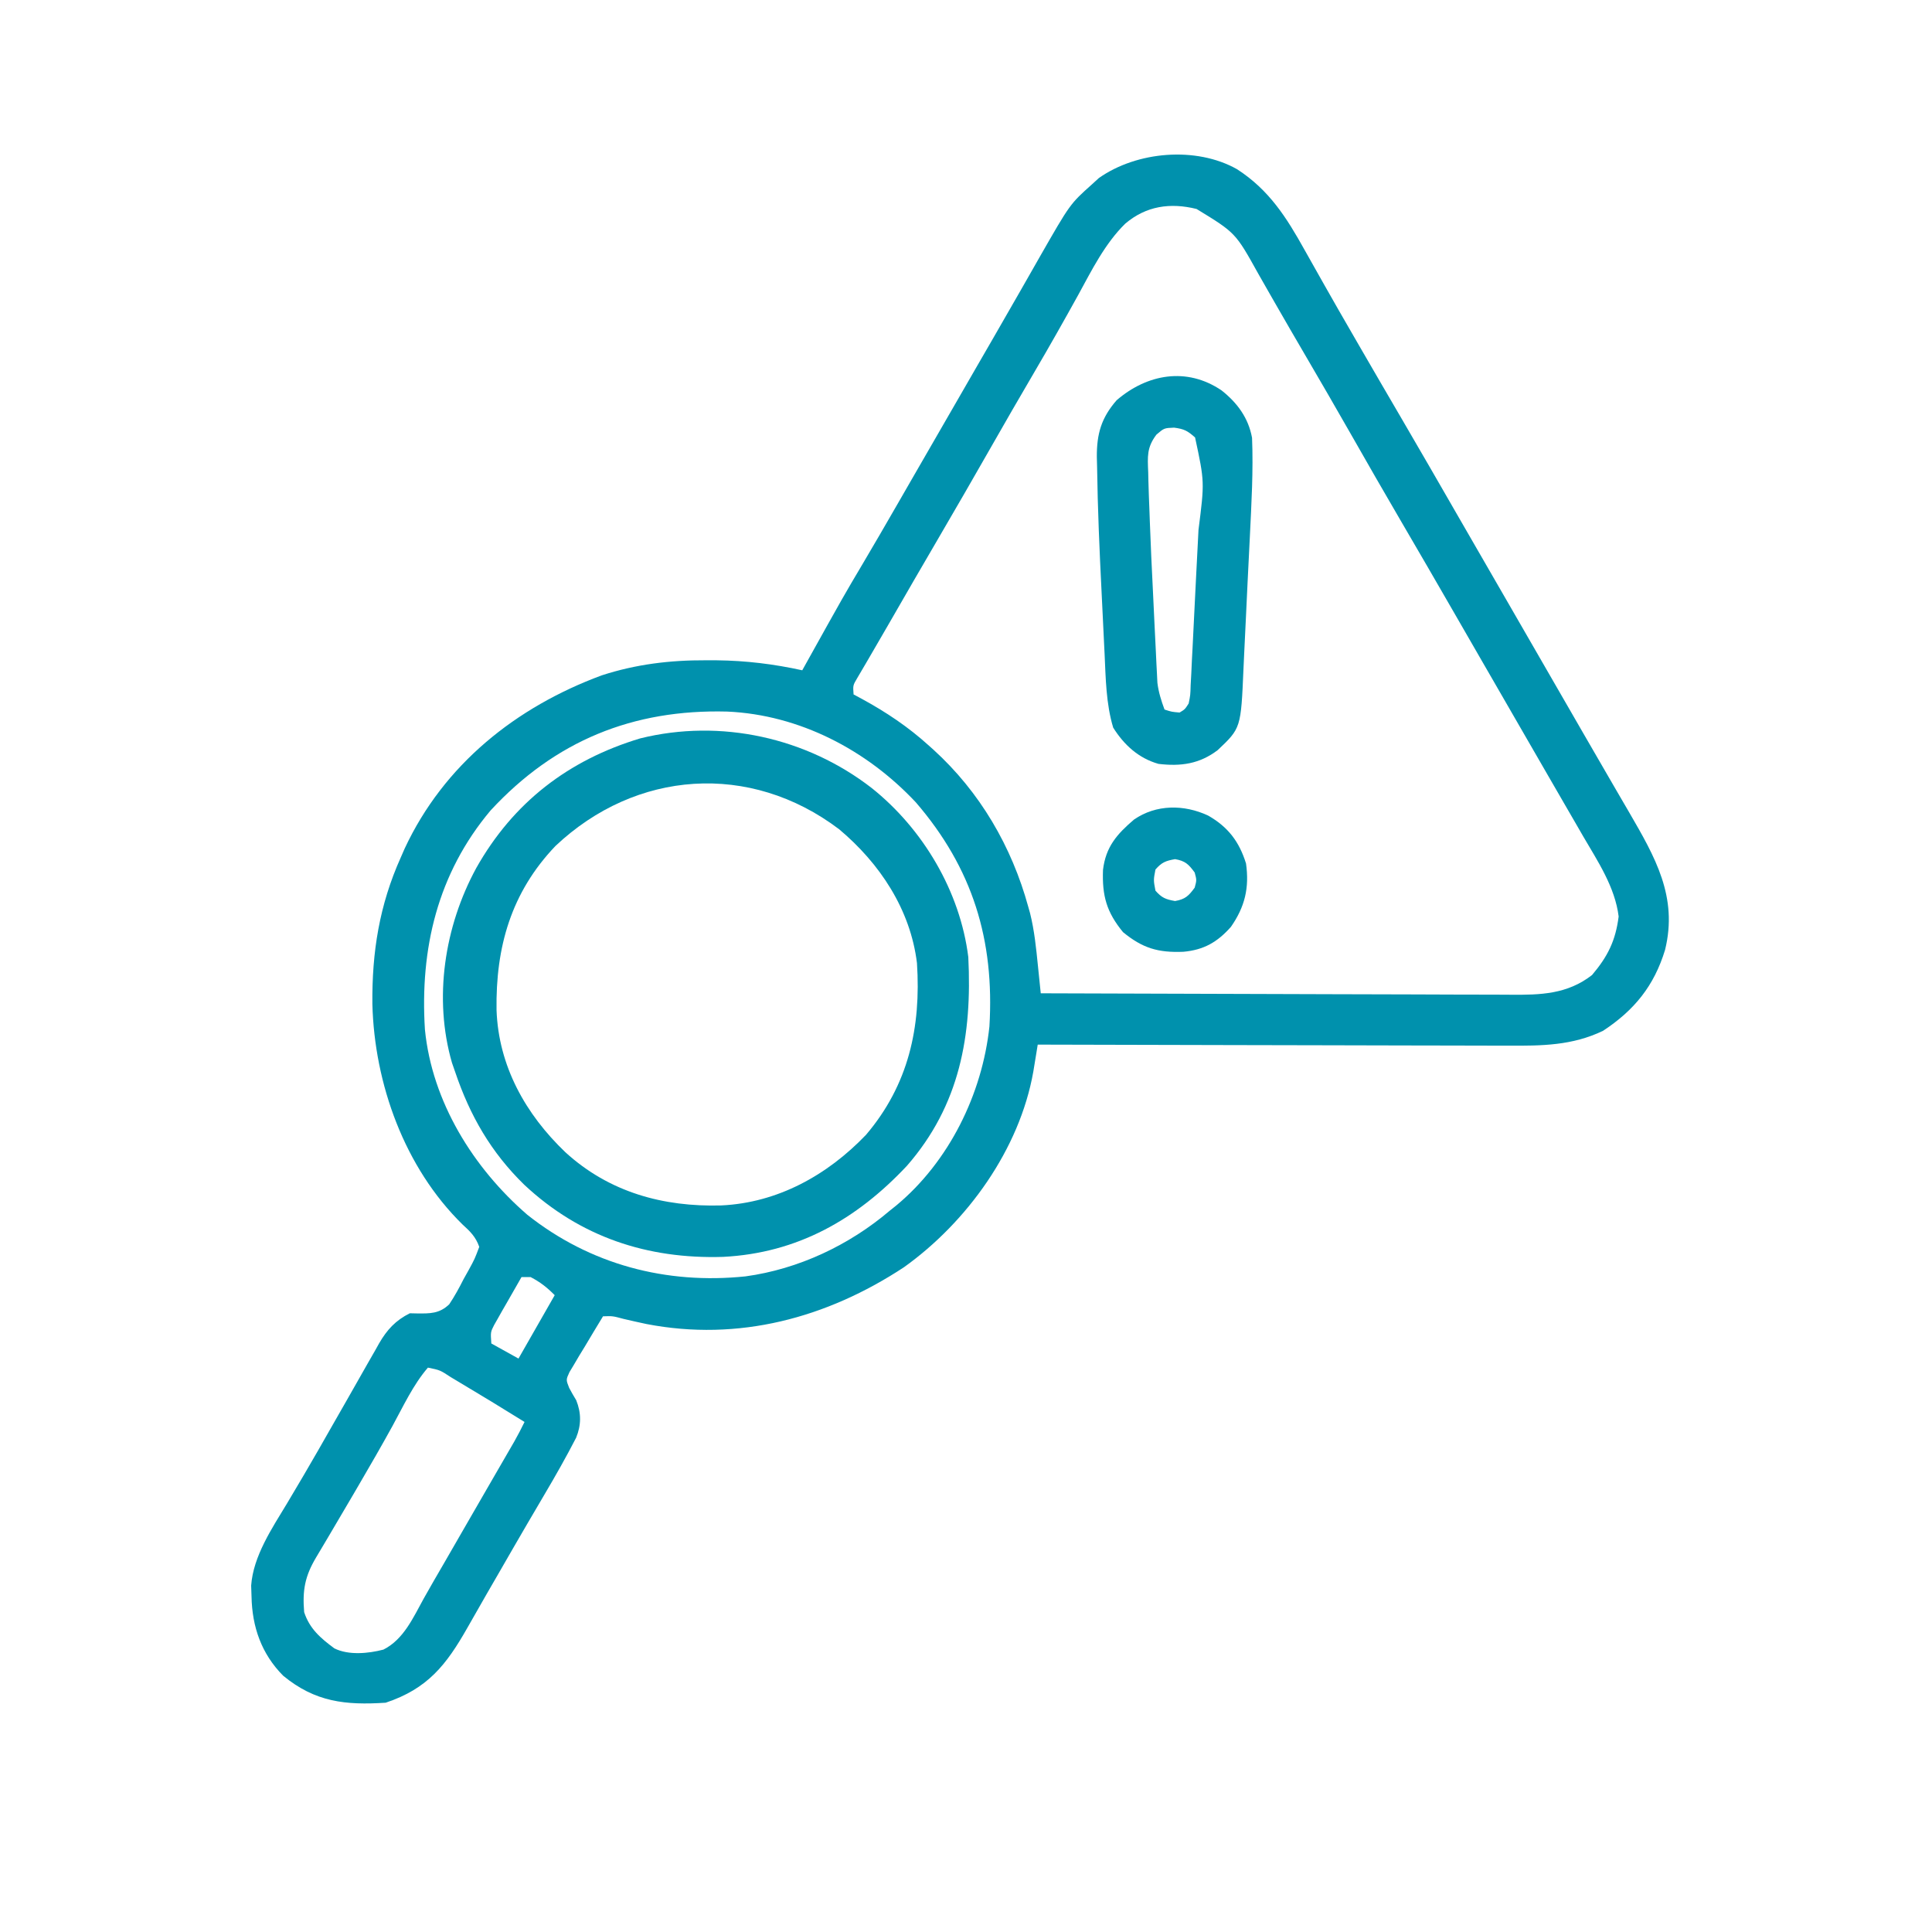
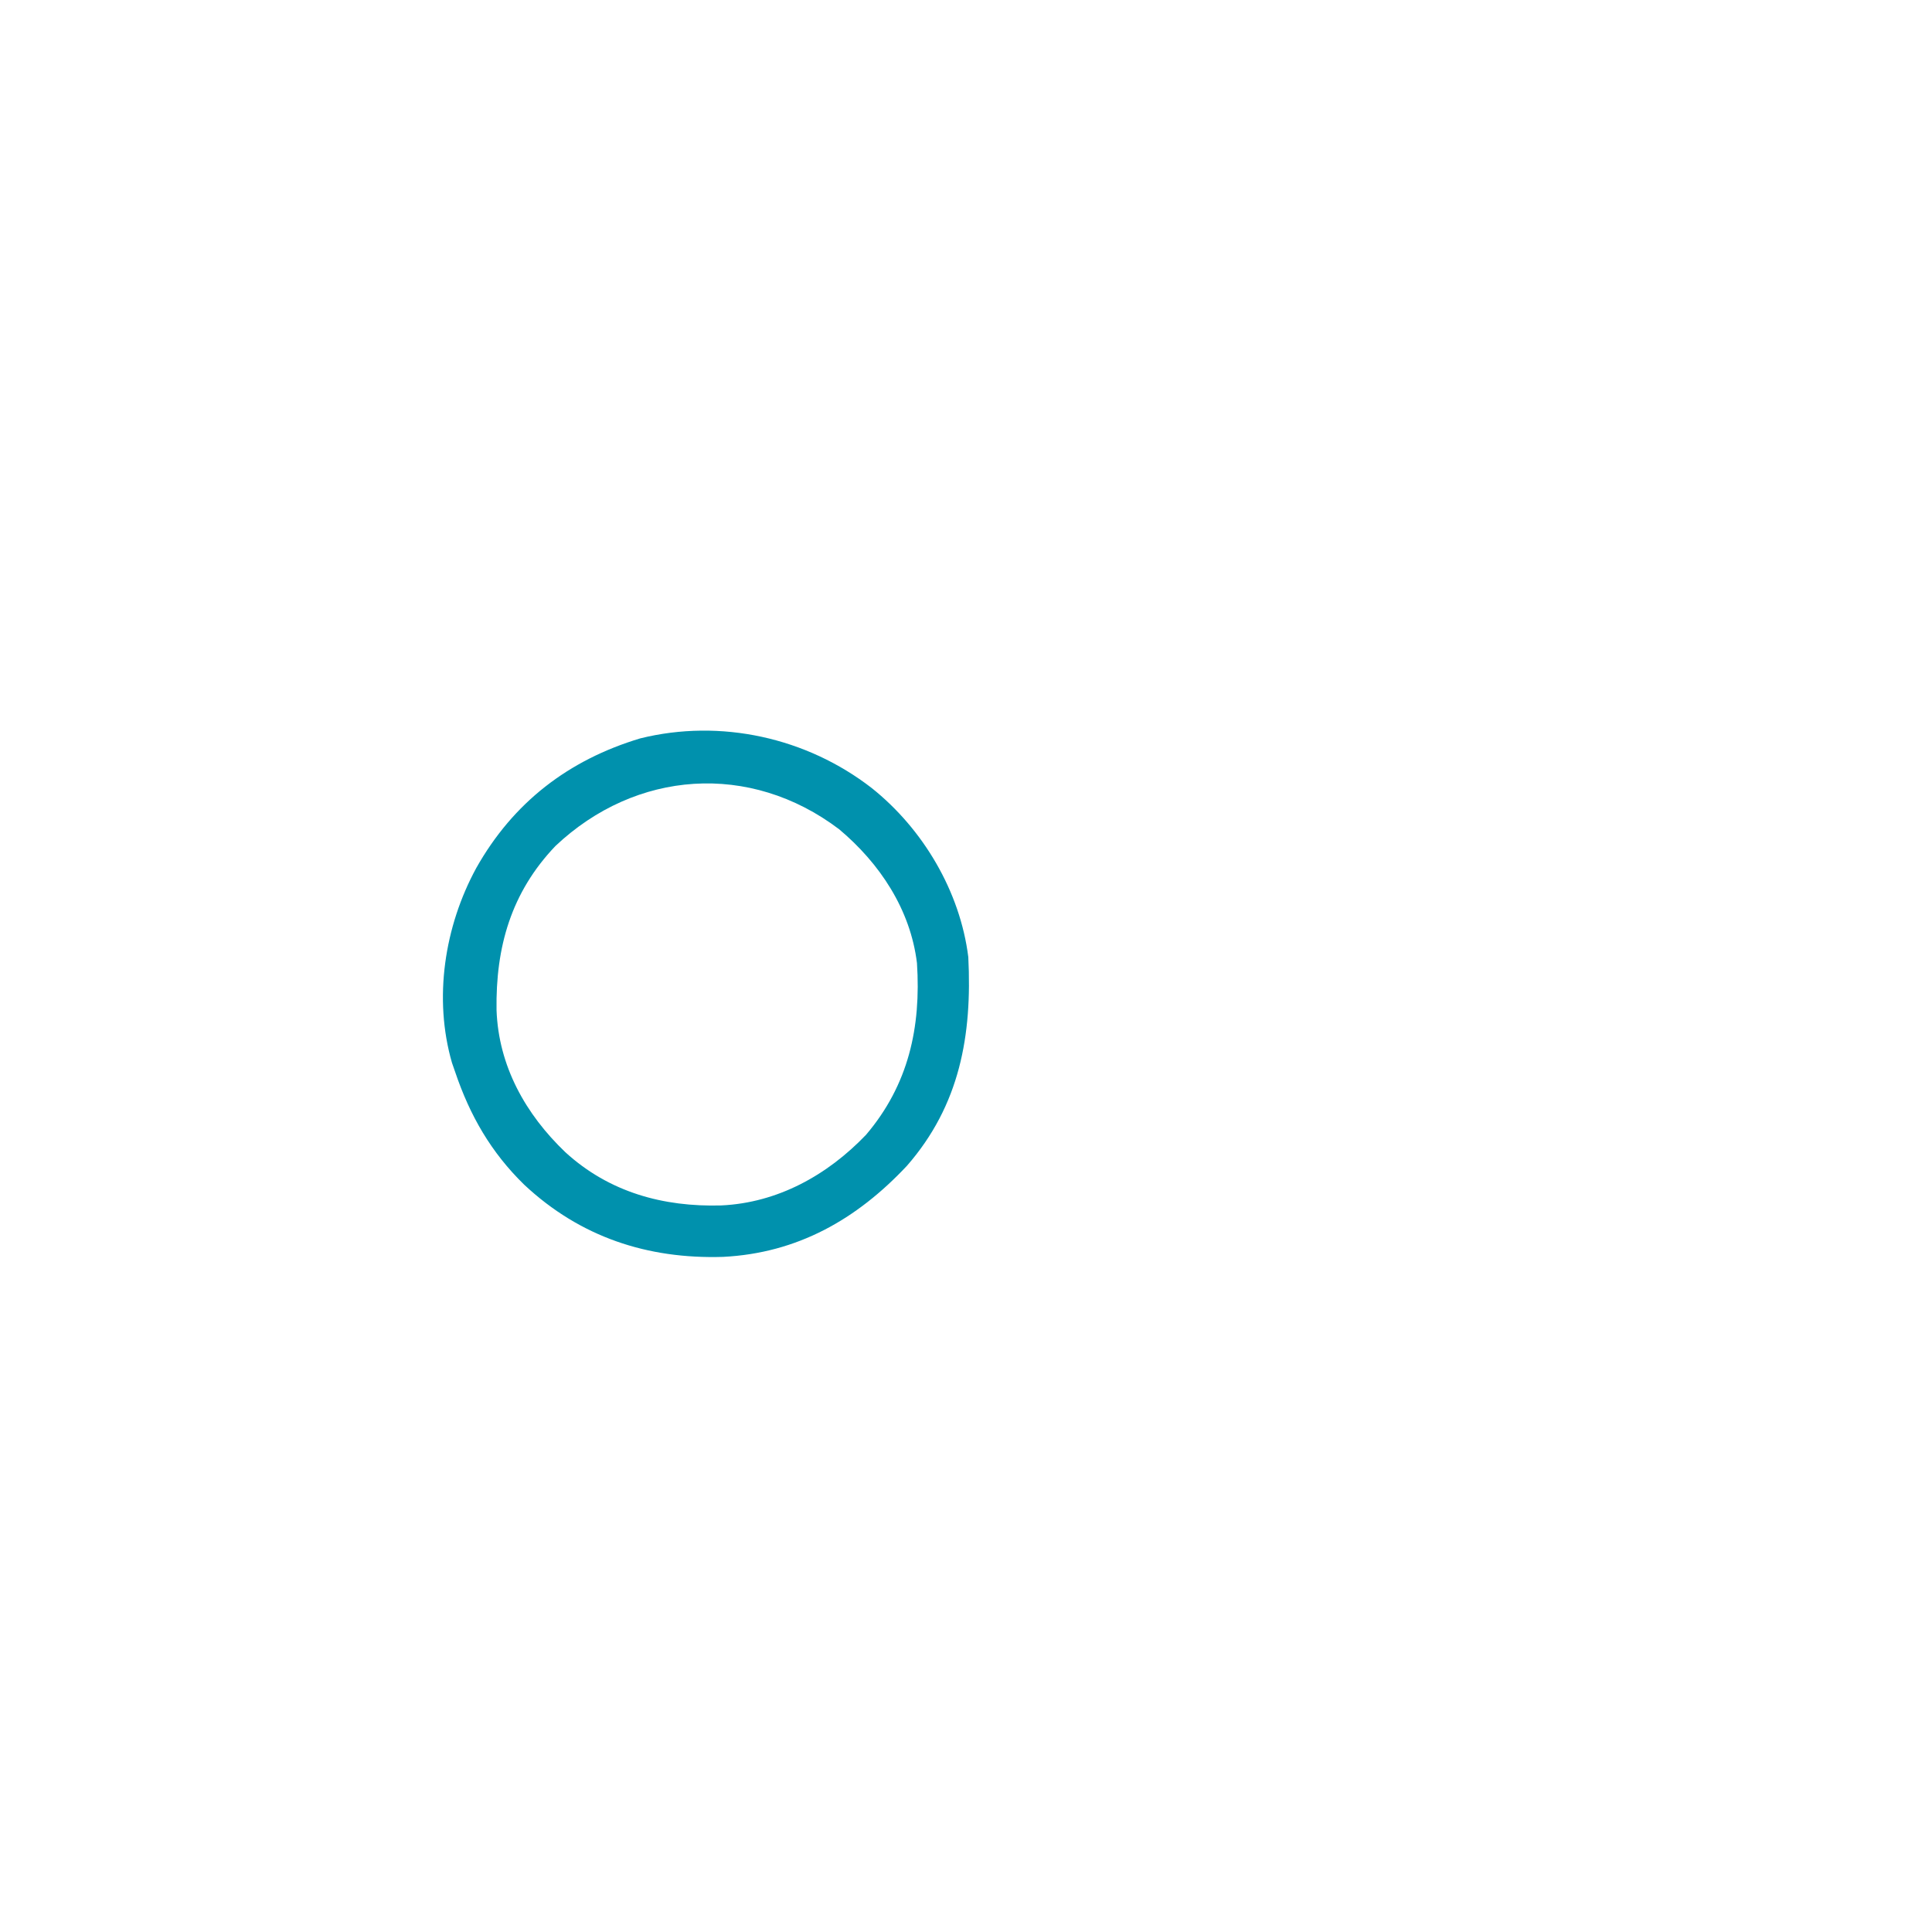
<svg xmlns="http://www.w3.org/2000/svg" width="100" height="100" viewBox="0 0 100 100" fill="none">
-   <path d="M64.025 8.756C65.686 9.827 66.584 11.245 67.531 12.946C67.641 13.14 67.751 13.335 67.86 13.53C68.086 13.93 68.312 14.331 68.537 14.731C69.038 15.621 69.549 16.505 70.06 17.389C70.157 17.556 70.253 17.723 70.352 17.895C71.09 19.172 71.833 20.446 72.577 21.72C73.541 23.37 74.495 25.025 75.448 26.681C75.937 27.529 76.426 28.377 76.916 29.225C77.111 29.564 77.306 29.902 77.502 30.241C77.598 30.408 77.695 30.576 77.795 30.748C78.869 32.611 79.943 34.472 81.017 36.334C81.114 36.502 81.211 36.67 81.311 36.843C81.505 37.179 81.699 37.516 81.893 37.853C82.344 38.636 82.796 39.418 83.251 40.199C83.41 40.472 83.569 40.746 83.727 41.02C83.925 41.36 84.124 41.701 84.322 42.041C85.668 44.362 86.86 46.418 86.183 49.167C85.614 51.034 84.588 52.292 82.974 53.354C81.383 54.121 79.794 54.134 78.067 54.122C77.801 54.122 77.534 54.122 77.268 54.122C76.549 54.123 75.83 54.12 75.111 54.117C74.358 54.114 73.605 54.113 72.852 54.113C71.428 54.111 70.005 54.107 68.581 54.103C66.959 54.097 65.337 54.095 63.715 54.093C60.381 54.088 57.047 54.079 53.712 54.069C53.681 54.261 53.681 54.261 53.65 54.458C53.622 54.627 53.594 54.795 53.566 54.969C53.538 55.136 53.511 55.303 53.483 55.475C52.772 59.486 50.064 63.248 46.789 65.592C42.791 68.222 38.231 69.45 33.465 68.532C33.07 68.448 32.677 68.36 32.284 68.268C31.708 68.114 31.708 68.114 31.212 68.132C30.889 68.659 30.572 69.191 30.255 69.723C30.163 69.873 30.071 70.023 29.976 70.178C29.891 70.323 29.805 70.469 29.717 70.619C29.637 70.752 29.557 70.885 29.474 71.023C29.294 71.416 29.294 71.416 29.459 71.835C29.575 72.053 29.696 72.268 29.826 72.477C30.092 73.143 30.088 73.761 29.82 74.417C29.306 75.414 28.756 76.385 28.185 77.35C27.991 77.681 27.797 78.011 27.603 78.342C27.453 78.597 27.453 78.597 27.3 78.858C26.79 79.73 26.287 80.606 25.783 81.481C25.587 81.821 25.39 82.16 25.194 82.499C24.858 83.082 24.524 83.666 24.193 84.252C23.097 86.184 22.133 87.408 19.962 88.132C17.887 88.267 16.315 88.102 14.656 86.734C13.535 85.606 13.048 84.207 13.019 82.633C13.013 82.448 13.006 82.262 13 82.07C13.108 80.54 14.083 79.1 14.855 77.819C15.049 77.492 15.243 77.165 15.437 76.837C15.537 76.667 15.638 76.496 15.742 76.321C16.231 75.49 16.708 74.652 17.184 73.814C17.448 73.352 17.712 72.891 17.976 72.429C18.33 71.809 18.683 71.189 19.034 70.567C19.171 70.328 19.308 70.089 19.445 69.85C19.503 69.746 19.561 69.641 19.622 69.533C20.031 68.826 20.478 68.342 21.212 67.975C21.334 67.978 21.456 67.98 21.581 67.983C22.261 67.991 22.747 67.996 23.253 67.509C23.534 67.087 23.768 66.661 23.995 66.208C24.08 66.057 24.164 65.906 24.251 65.751C24.572 65.162 24.572 65.162 24.806 64.538C24.626 64.021 24.338 63.739 23.937 63.376C20.938 60.436 19.379 56.1 19.274 51.971C19.248 49.28 19.637 46.847 20.744 44.381C20.811 44.228 20.878 44.075 20.947 43.917C22.978 39.569 26.706 36.601 31.141 34.958C32.922 34.379 34.677 34.168 36.544 34.176C36.727 34.176 36.909 34.177 37.097 34.177C38.61 34.194 40.05 34.37 41.525 34.694C41.612 34.537 41.612 34.537 41.701 34.377C43.666 30.849 43.666 30.849 44.667 29.16C45.252 28.174 45.825 27.181 46.398 26.188C46.547 25.928 46.547 25.928 46.7 25.664C46.904 25.309 47.109 24.954 47.313 24.599C47.805 23.745 48.298 22.891 48.791 22.038C48.986 21.699 49.181 21.36 49.377 21.022C49.962 20.006 49.962 20.006 50.548 18.991C50.645 18.823 50.742 18.655 50.842 18.482C51.036 18.146 51.23 17.809 51.425 17.473C51.877 16.689 52.329 15.904 52.778 15.118C52.935 14.842 53.093 14.566 53.251 14.29C53.448 13.946 53.644 13.601 53.84 13.256C55.387 10.555 55.387 10.555 56.525 9.537C56.641 9.431 56.757 9.325 56.877 9.215C58.841 7.831 61.908 7.563 64.025 8.756ZM58.242 11.577C57.193 12.603 56.509 13.985 55.812 15.26C55.081 16.581 54.34 17.894 53.576 19.196C52.779 20.554 51.992 21.919 51.212 23.288C50.348 24.805 49.474 26.317 48.593 27.825C47.708 29.337 46.832 30.853 45.959 32.371C45.644 32.92 45.326 33.468 45.006 34.013C44.946 34.116 44.886 34.219 44.824 34.325C44.674 34.581 44.523 34.837 44.372 35.094C44.146 35.474 44.146 35.474 44.181 35.944C44.388 36.055 44.388 36.055 44.599 36.168C45.874 36.864 47.007 37.62 48.087 38.6C48.164 38.669 48.24 38.737 48.318 38.807C50.721 40.995 52.365 43.809 53.224 46.94C53.254 47.046 53.284 47.153 53.315 47.262C53.539 48.159 53.63 49.064 53.722 49.981C53.736 50.119 53.751 50.257 53.765 50.399C53.8 50.737 53.834 51.075 53.869 51.413C57.305 51.427 60.741 51.438 64.178 51.445C65.773 51.448 67.369 51.453 68.965 51.46C70.356 51.466 71.747 51.47 73.138 51.471C73.874 51.472 74.611 51.474 75.347 51.479C76.041 51.483 76.734 51.484 77.428 51.483C77.682 51.483 77.936 51.485 78.19 51.487C79.739 51.501 81.129 51.461 82.403 50.468C83.219 49.505 83.622 48.689 83.781 47.438C83.594 45.919 82.703 44.586 81.945 43.288C81.834 43.095 81.722 42.902 81.611 42.709C81.382 42.313 81.153 41.918 80.924 41.523C80.609 40.982 80.297 40.44 79.985 39.898C79.502 39.059 79.018 38.222 78.534 37.384C78.046 36.54 77.559 35.695 77.072 34.85C76.975 34.683 76.879 34.515 76.779 34.343C76.289 33.493 75.799 32.643 75.309 31.792C74.368 30.159 73.424 28.528 72.472 26.901C71.625 25.452 70.79 23.997 69.96 22.539C69.148 21.116 68.328 19.697 67.5 18.284C67.013 17.452 66.53 16.619 66.051 15.783C65.945 15.598 65.839 15.413 65.733 15.228C65.531 14.875 65.329 14.522 65.128 14.168C63.949 12.046 63.949 12.046 61.933 10.816C60.577 10.479 59.322 10.657 58.242 11.577ZM25.392 41.949C22.65 45.211 21.73 49.101 21.994 53.288C22.362 57.025 24.499 60.46 27.296 62.878C30.544 65.454 34.477 66.49 38.586 66.065C41.33 65.69 43.956 64.451 46.056 62.663C46.17 62.572 46.283 62.481 46.4 62.388C49.12 60.123 50.837 56.635 51.212 53.131C51.481 48.651 50.342 44.94 47.404 41.53C44.865 38.82 41.383 36.997 37.642 36.831C32.765 36.702 28.731 38.338 25.392 41.949ZM26.994 66.1C26.731 66.555 26.471 67.011 26.212 67.467C26.101 67.661 26.101 67.661 25.986 67.858C25.881 68.045 25.881 68.045 25.773 68.237C25.707 68.351 25.642 68.466 25.575 68.584C25.39 68.948 25.39 68.948 25.431 69.538C25.895 69.796 26.359 70.053 26.837 70.319C27.456 69.236 28.075 68.153 28.712 67.038C28.299 66.624 27.974 66.369 27.462 66.1C27.308 66.1 27.153 66.1 26.994 66.1ZM22.15 70.788C21.387 71.669 20.87 72.796 20.312 73.814C19.742 74.849 19.152 75.871 18.556 76.891C18.463 77.05 18.371 77.208 18.275 77.372C17.846 78.106 17.414 78.838 16.981 79.57C16.908 79.692 16.835 79.815 16.761 79.941C16.627 80.167 16.493 80.393 16.358 80.618C15.778 81.595 15.65 82.322 15.743 83.444C16.026 84.307 16.595 84.793 17.306 85.319C18.043 85.687 19.067 85.587 19.846 85.383C20.894 84.856 21.387 83.726 21.931 82.742C22.269 82.137 22.618 81.539 22.966 80.94C23.267 80.419 23.567 79.898 23.867 79.377C24.295 78.632 24.724 77.888 25.155 77.145C25.315 76.867 25.476 76.589 25.637 76.311C25.79 76.047 25.942 75.783 26.096 75.518C26.188 75.358 26.281 75.198 26.377 75.032C26.499 74.821 26.499 74.821 26.624 74.605C26.81 74.274 26.984 73.941 27.15 73.6C26.001 72.885 24.846 72.182 23.683 71.491C23.567 71.421 23.451 71.352 23.331 71.28C22.779 70.917 22.779 70.917 22.15 70.788Z" fill="#0091AD" />
  <path d="M45.119 40.788C47.776 42.906 49.694 46.136 50.119 49.538C50.321 53.586 49.683 57.201 46.945 60.339C44.343 63.116 41.272 64.862 37.425 65.056C33.517 65.176 30.033 64.033 27.138 61.325C25.416 59.648 24.321 57.742 23.556 55.475C23.503 55.323 23.45 55.17 23.395 55.013C22.427 51.666 23.009 47.945 24.65 44.931C26.563 41.535 29.421 39.338 33.136 38.219C37.3 37.187 41.752 38.177 45.119 40.788ZM28.752 43.786C26.45 46.197 25.652 49.026 25.701 52.282C25.804 55.179 27.204 57.673 29.265 59.641C31.531 61.712 34.331 62.478 37.333 62.393C40.256 62.256 42.825 60.827 44.826 58.737C47.029 56.145 47.678 53.17 47.462 49.85C47.125 47.073 45.535 44.684 43.432 42.921C38.816 39.427 32.911 39.86 28.752 43.786Z" fill="#0091AD" />
-   <path d="M63.228 20.207C64.04 20.849 64.616 21.626 64.806 22.662C64.875 24.367 64.774 26.08 64.692 27.783C64.685 27.91 64.679 28.038 64.673 28.168C64.641 28.839 64.607 29.509 64.573 30.179C64.546 30.73 64.52 31.28 64.495 31.83C64.465 32.502 64.433 33.173 64.398 33.844C64.385 34.098 64.374 34.351 64.363 34.605C64.231 37.688 64.231 37.688 63.029 38.825C62.091 39.541 61.117 39.677 59.962 39.538C58.931 39.245 58.182 38.558 57.619 37.663C57.248 36.434 57.232 35.106 57.173 33.834C57.158 33.535 57.158 33.535 57.143 33.229C57.122 32.808 57.102 32.386 57.082 31.965C57.063 31.542 57.042 31.119 57.02 30.697C56.91 28.516 56.815 26.335 56.785 24.152C56.778 23.906 56.778 23.906 56.772 23.654C56.765 22.454 57.004 21.625 57.798 20.715C59.373 19.361 61.418 18.981 63.228 20.207ZM59.857 22.496C59.354 23.159 59.398 23.631 59.431 24.44C59.435 24.588 59.438 24.737 59.441 24.89C59.454 25.398 59.473 25.905 59.494 26.412C59.5 26.598 59.507 26.783 59.514 26.974C59.559 28.192 59.615 29.409 59.677 30.626C59.704 31.158 59.729 31.689 59.753 32.221C59.778 32.736 59.803 33.251 59.829 33.766C59.838 33.955 59.847 34.145 59.856 34.34C59.87 34.605 59.87 34.605 59.884 34.875C59.892 35.029 59.899 35.183 59.907 35.342C59.968 35.834 60.104 36.261 60.275 36.725C60.641 36.845 60.641 36.845 61.056 36.881C61.331 36.716 61.331 36.716 61.525 36.413C61.614 35.974 61.614 35.974 61.628 35.464C61.639 35.266 61.65 35.067 61.661 34.863C61.671 34.644 61.681 34.425 61.691 34.205C61.703 33.978 61.715 33.751 61.727 33.524C61.752 33.033 61.776 32.542 61.8 32.051C61.832 31.361 61.867 30.672 61.903 29.983C61.941 29.268 61.977 28.553 62.013 27.838C62.024 27.633 62.024 27.633 62.034 27.424C62.35 24.941 62.35 24.941 61.857 22.643C61.464 22.296 61.293 22.204 60.773 22.135C60.257 22.155 60.257 22.155 59.857 22.496Z" fill="#0091AD" />
-   <path d="M62.531 42.213C63.558 42.799 64.138 43.551 64.494 44.694C64.67 45.952 64.439 46.932 63.712 47.975C63.011 48.764 62.313 49.168 61.25 49.264C59.934 49.317 59.137 49.075 58.127 48.248C57.279 47.212 57.041 46.377 57.091 45.025C57.235 43.833 57.804 43.183 58.697 42.419C59.848 41.627 61.285 41.633 62.531 42.213ZM59.806 45.006C59.702 45.553 59.702 45.553 59.806 46.1C60.131 46.472 60.338 46.552 60.822 46.637C61.348 46.545 61.525 46.372 61.837 45.944C61.942 45.553 61.942 45.553 61.837 45.162C61.525 44.734 61.348 44.561 60.822 44.469C60.338 44.554 60.131 44.634 59.806 45.006Z" fill="#0091AD" />
</svg>